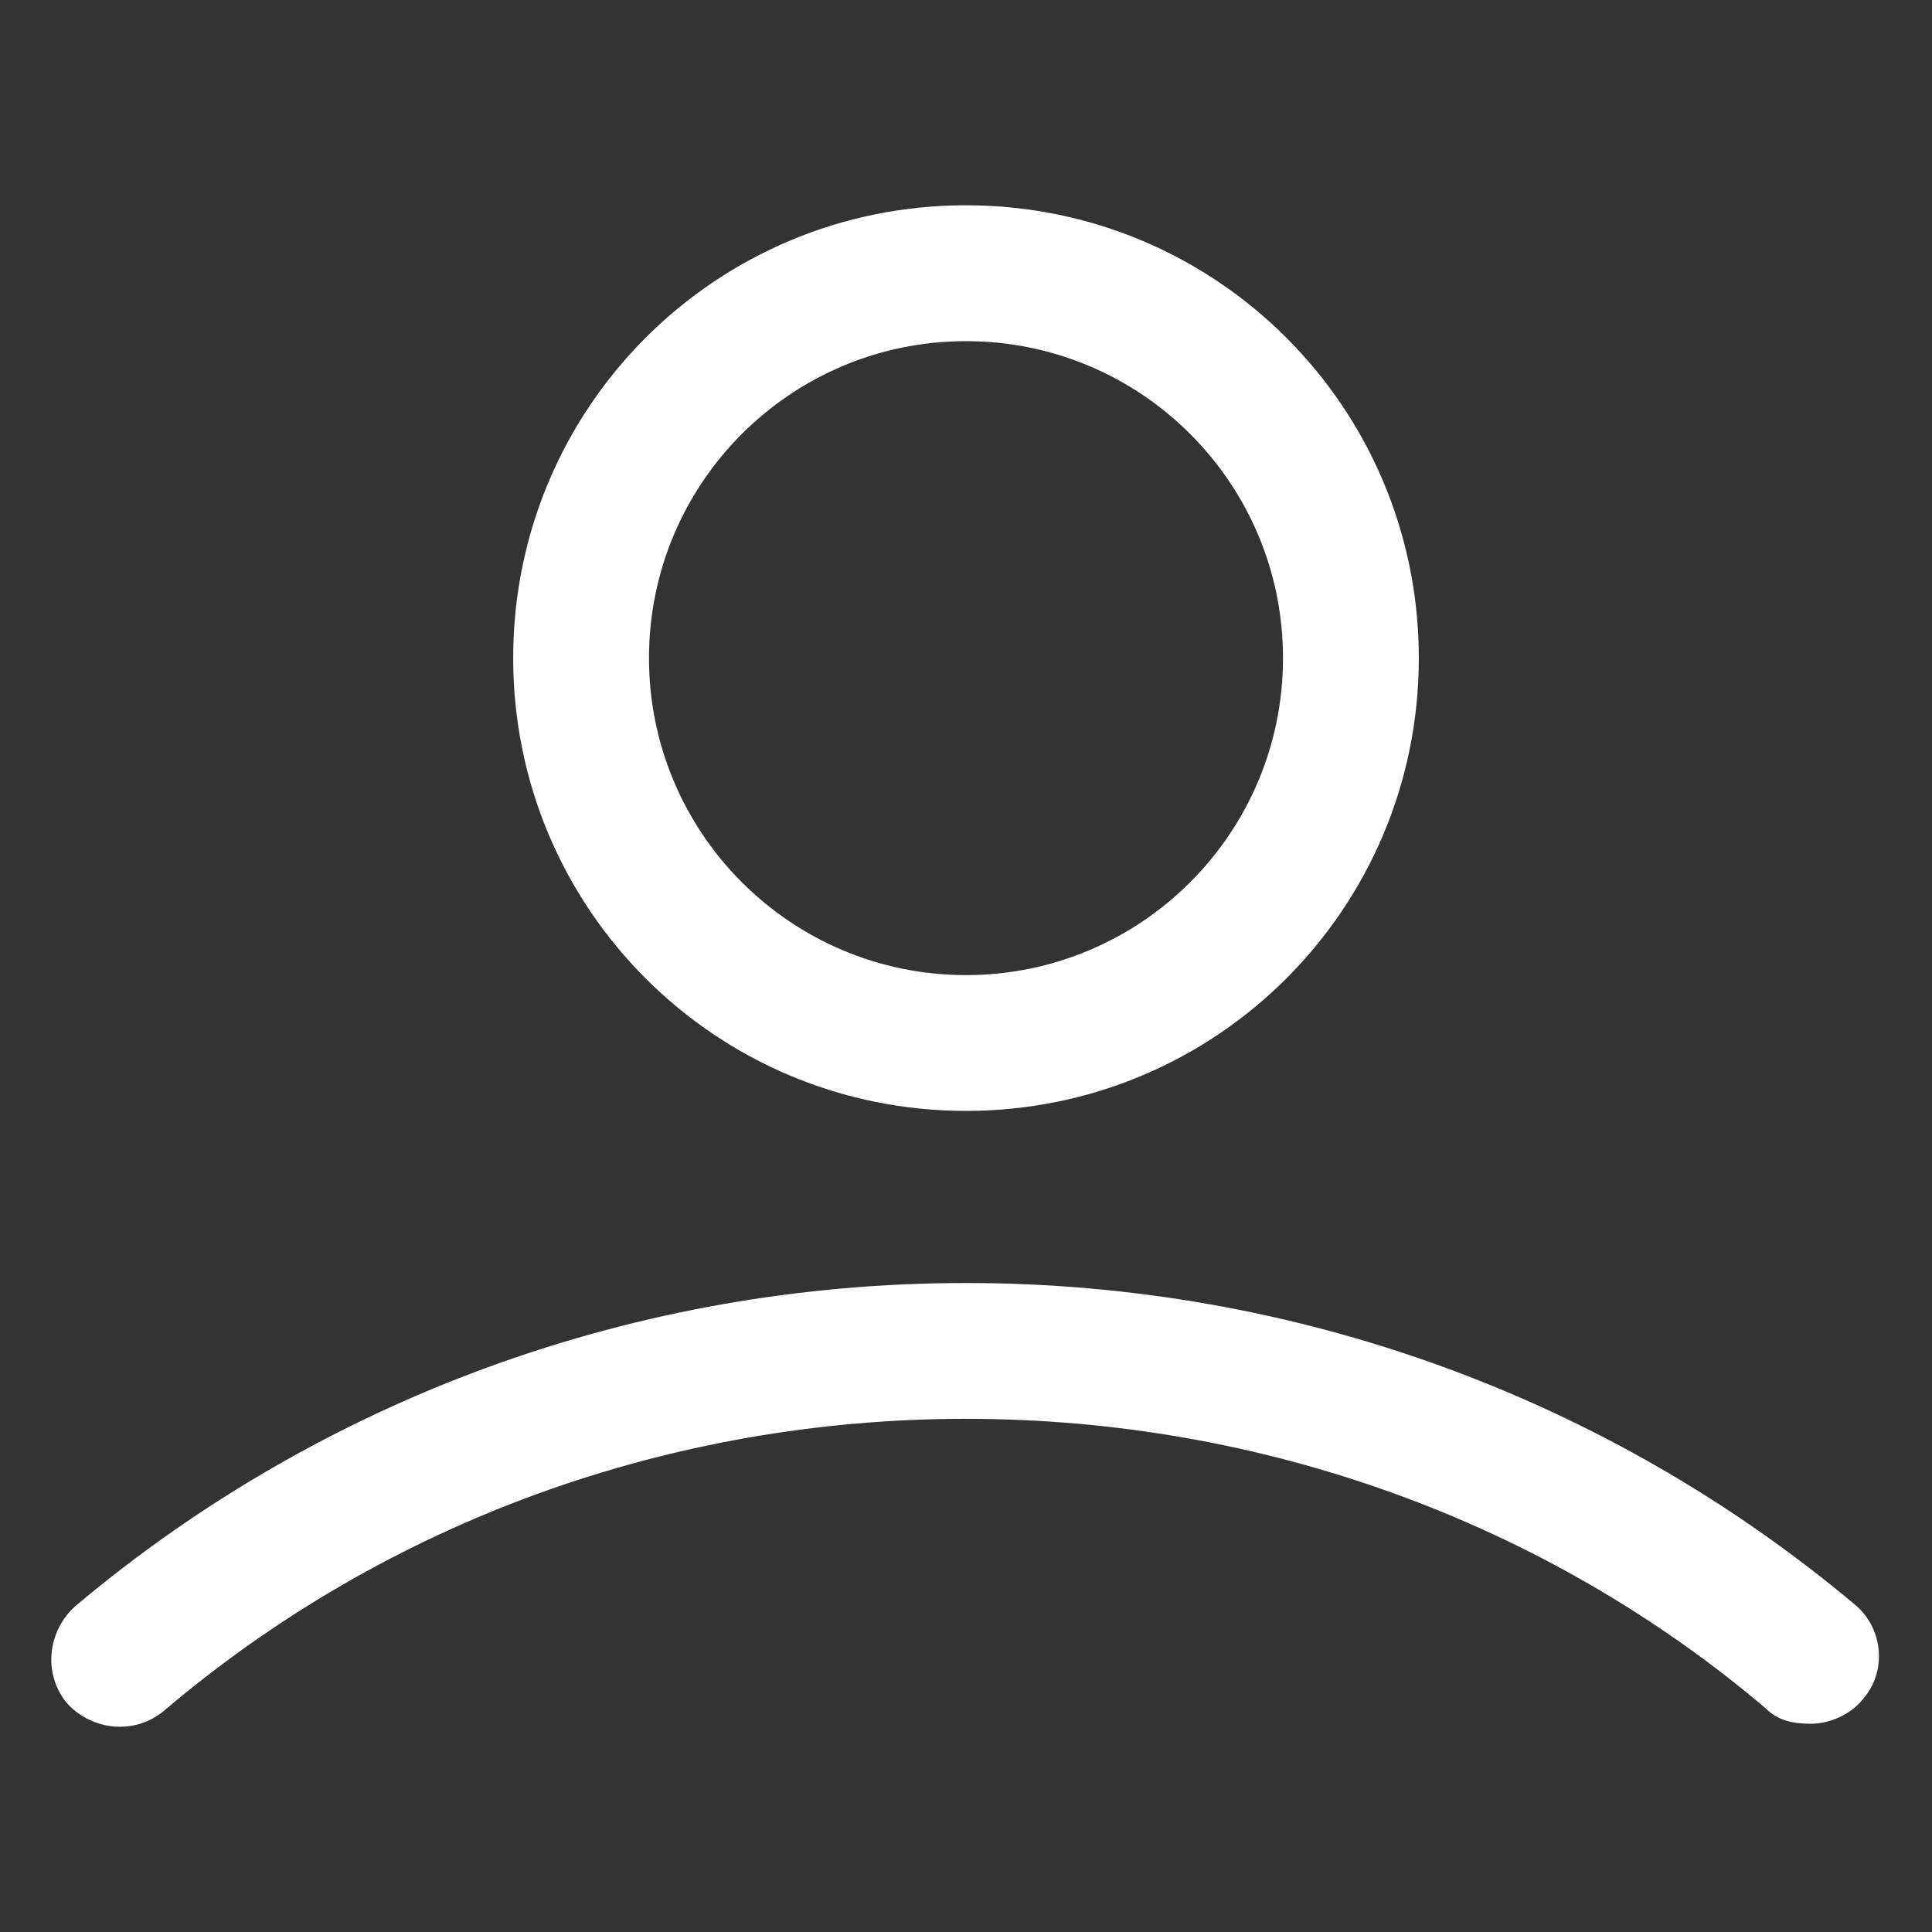
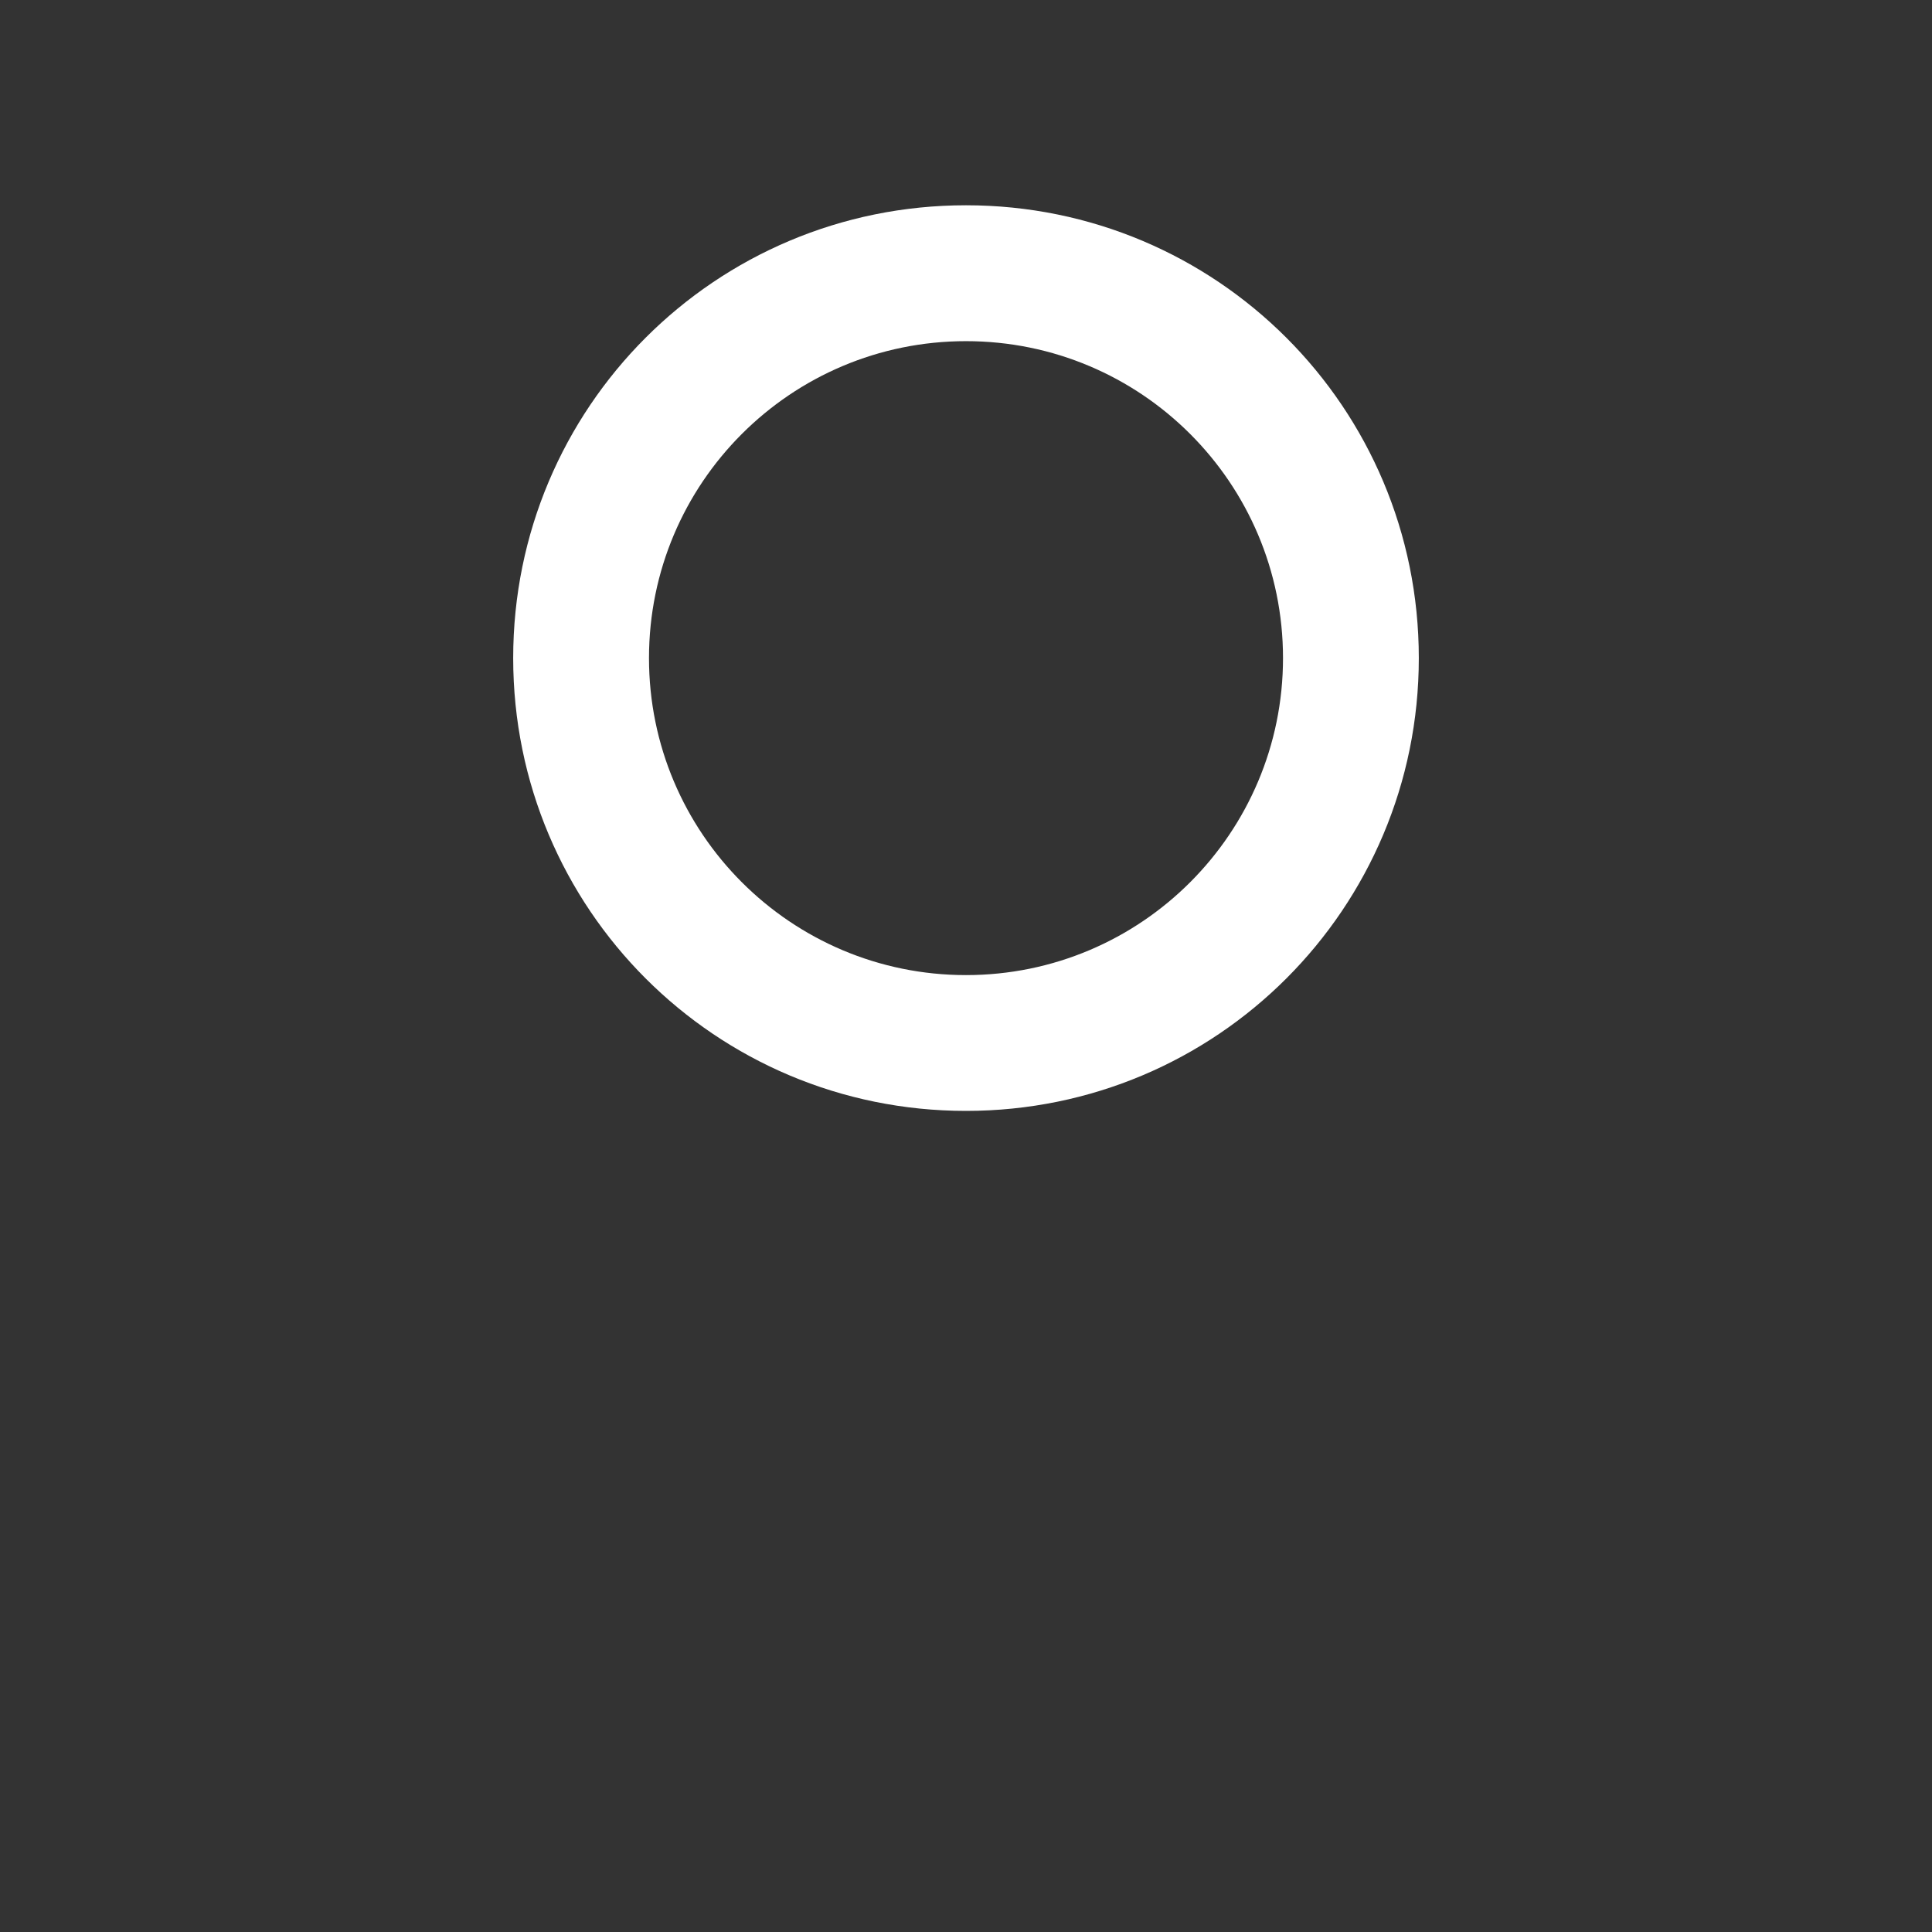
<svg xmlns="http://www.w3.org/2000/svg" width="24" height="24" viewBox="0 0 24 24" fill="none">
  <rect x="0" y="0" width="24" height="24" fill="#333333" stroke="none" />
  <path d="M12 13.8C15.113 13.8 17.625 11.287 17.625 8.175C17.625 5.063 15.113 2.55 12 2.55C8.887 2.55 6.375 5.063 6.375 8.175C6.375 11.287 8.887 13.8 12 13.8ZM12 4.238C14.175 4.238 15.938 6 15.938 8.175C15.938 10.35 14.175 12.113 12 12.113C9.825 12.113 8.062 10.35 8.062 8.175C8.062 6 9.825 4.238 12 4.238Z" fill="white" />
-   <path d="M23.062 19.95C19.988 17.363 16.087 15.938 12 15.938C7.913 15.938 4.013 17.363 0.938 19.95C0.6 20.25 0.525 20.775 0.825 21.15C1.125 21.488 1.65 21.562 2.025 21.262C4.8 18.9 8.325 17.625 12 17.625C15.675 17.625 19.2 18.9 21.938 21.225C22.087 21.375 22.275 21.413 22.5 21.413C22.725 21.413 22.988 21.3 23.137 21.113C23.438 20.775 23.4 20.25 23.062 19.95Z" fill="white" />
</svg>